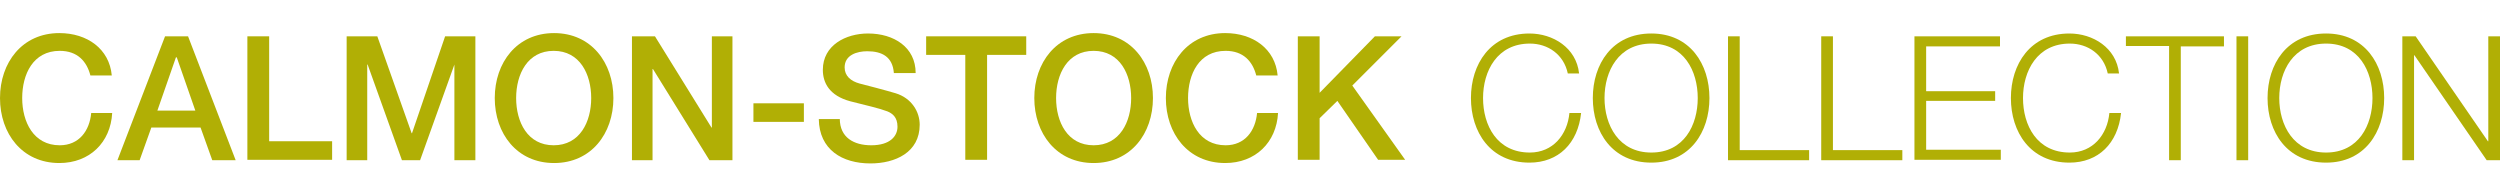
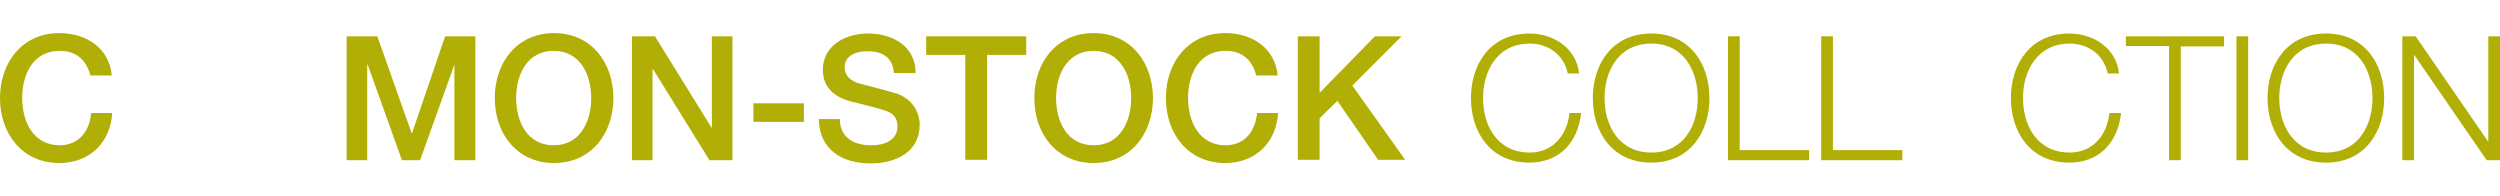
<svg xmlns="http://www.w3.org/2000/svg" id="Layer_1" x="0px" y="0px" viewBox="0 0 619.5 48.5" style="enable-background:new 0 0 619.5 48.5;" xml:space="preserve">
  <style type="text/css">	.st0{fill:#B1AF05;}</style>
  <g>
    <path class="st0" d="M388.5,18.2c-1-4.7-4.9-7.4-9.4-7.4c-8.1,0-11.6,6.8-11.6,13.5s3.4,13.5,11.6,13.5c5.7,0,9.3-4.4,9.8-9.8h2.9  c-0.8,7.5-5.6,12.3-12.8,12.3c-9.7,0-14.5-7.6-14.5-16s4.8-16,14.5-16c5.8,0,11.6,3.5,12.3,9.9C391.3,18.2,388.5,18.2,388.5,18.2z" />
    <path class="st0" d="M409.2,8.3c9.6,0,14.4,7.6,14.4,16s-4.8,16-14.4,16c-9.7,0-14.5-7.6-14.5-16S399.5,8.3,409.2,8.3z M409.2,37.8  c8.1,0,11.5-6.8,11.5-13.5s-3.4-13.5-11.5-13.5c-8.1,0-11.6,6.8-11.6,13.5S401.1,37.8,409.2,37.8z" />
    <path class="st0" d="M428.2,9h2.9v28.2h17.2v2.5h-20.1L428.2,9z" />
    <path class="st0" d="M451.3,9h2.9v28.2h17.2v2.5h-20.1V9z" />
-     <path class="st0" d="M474.4,9h21.2v2.5h-18.3v11.1h17.1V25h-17.1v12.1h18.5l0,2.5h-21.4C474.4,39.6,474.4,9,474.4,9z" />
    <path class="st0" d="M522.3,18.2c-1-4.7-4.9-7.4-9.4-7.4c-8.1,0-11.6,6.8-11.6,13.5s3.4,13.5,11.6,13.5c5.7,0,9.3-4.4,9.8-9.8h2.9  c-0.8,7.5-5.6,12.3-12.8,12.3c-9.7,0-14.5-7.6-14.5-16s4.8-16,14.5-16c5.8,0,11.6,3.5,12.3,9.9C525.1,18.2,522.3,18.2,522.3,18.2z" />
    <path class="st0" d="M526.8,9h24.3v2.5h-10.7v28.2h-2.9V11.4h-10.7L526.8,9L526.8,9z" />
    <path class="st0" d="M554.2,9h2.9v30.7h-2.9V9z" />
    <path class="st0" d="M576.4,8.3c9.6,0,14.4,7.6,14.4,16s-4.8,16-14.4,16c-9.7,0-14.5-7.6-14.5-16S566.7,8.3,576.4,8.3z M576.4,37.8  c8.1,0,11.5-6.8,11.5-13.5s-3.4-13.5-11.5-13.5c-8.1,0-11.6,6.8-11.6,13.5S568.3,37.8,576.4,37.8z" />
    <path class="st0" d="M595.3,9h3.3l17.9,26h0.1V9h2.9v30.7h-3.3l-17.9-26h-0.1v26h-2.9V9z" />
  </g>
  <g>
    <path class="st0" d="M22.4,18.7c-0.9-3.5-3.2-6.1-7.6-6.1c-6.6,0-9.3,5.8-9.3,11.7S8.3,36,14.8,36c4.8,0,7.4-3.6,7.8-8h5.2  c-0.4,7.3-5.6,12.4-13.1,12.4C5.5,40.4,0,33.1,0,24.3S5.5,8.2,14.7,8.2c6.9,0,12.4,3.9,13,10.5H22.4z" />
-     <path class="st0" d="M40.9,9h5.7l11.8,30.7h-5.8l-2.9-8.1H37.5l-2.9,8.1h-5.5L40.9,9z M39,27.4h9.4l-4.6-13.2h-0.2L39,27.4z" />
-     <path class="st0" d="M61.3,9h5.4v26h15.6v4.6h-21V9z" />
    <path class="st0" d="M85.9,9h7.6l8.5,24h0.1l8.2-24h7.5v30.7h-5.2V16l0,0l-8.5,23.7h-4.5L91.1,16H91v23.7h-5.1V9z" />
    <path class="st0" d="M152,24.3c0,8.8-5.5,16.1-14.7,16.1s-14.7-7.3-14.7-16.1s5.5-16.1,14.7-16.1S152,15.5,152,24.3z M127.9,24.3  c0,5.9,2.8,11.7,9.3,11.7s9.3-5.8,9.3-11.7s-2.8-11.7-9.3-11.7S127.9,18.4,127.9,24.3z" />
    <path class="st0" d="M156.6,9h5.7l14,22.6h0.1V9h5.1v30.7h-5.7l-14-22.6h-0.1v22.6h-5.1V9z" />
    <path class="st0" d="M186.7,25.6h12.5v4.6h-12.5V25.6z" />
    <path class="st0" d="M208.1,29.4c0,4.7,3.5,6.6,7.8,6.6c4.7,0,6.5-2.3,6.5-4.6c0-2.4-1.3-3.3-2.5-3.8c-2.1-0.8-4.9-1.4-9.2-2.5  c-5.2-1.4-6.8-4.6-6.8-7.8c0-6.1,5.7-9,11.2-9c6.4,0,11.8,3.4,11.8,9.8h-5.4c-0.3-4-2.9-5.4-6.6-5.4c-2.5,0-5.6,0.9-5.6,4  c0,2.1,1.5,3.4,3.7,4c0.5,0.1,7.3,1.9,8.9,2.4c4,1.2,6,4.6,6,7.8c0,6.9-6.1,9.6-12.2,9.6c-7,0-12.7-3.4-12.8-11h5.2V29.4z" />
    <path class="st0" d="M229.5,9h24.8v4.6h-9.7v26h-5.4v-26h-9.7V9z" />
    <path class="st0" d="M285.7,24.3c0,8.8-5.5,16.1-14.7,16.1s-14.7-7.3-14.7-16.1S261.8,8.2,271,8.2S285.7,15.5,285.7,24.3z   M261.7,24.3c0,5.9,2.8,11.7,9.3,11.7s9.3-5.8,9.3-11.7s-2.8-11.7-9.3-11.7S261.7,18.4,261.7,24.3z" />
    <path class="st0" d="M311.3,18.7c-0.9-3.5-3.2-6.1-7.6-6.1c-6.6,0-9.3,5.8-9.3,11.7s2.8,11.7,9.3,11.7c4.8,0,7.4-3.6,7.8-8h5.2  c-0.4,7.3-5.6,12.4-13.1,12.4c-9.2,0-14.7-7.3-14.7-16.1s5.5-16.1,14.7-16.1c6.9,0,12.4,3.9,13,10.5H311.3z" />
    <path class="st0" d="M321.6,9h5.4v14l13.7-14h6.6l-12.2,12.2l13.1,18.4h-6.7L331.4,25l-4.4,4.3v10.3h-5.4V9z" />
  </g>
</svg>